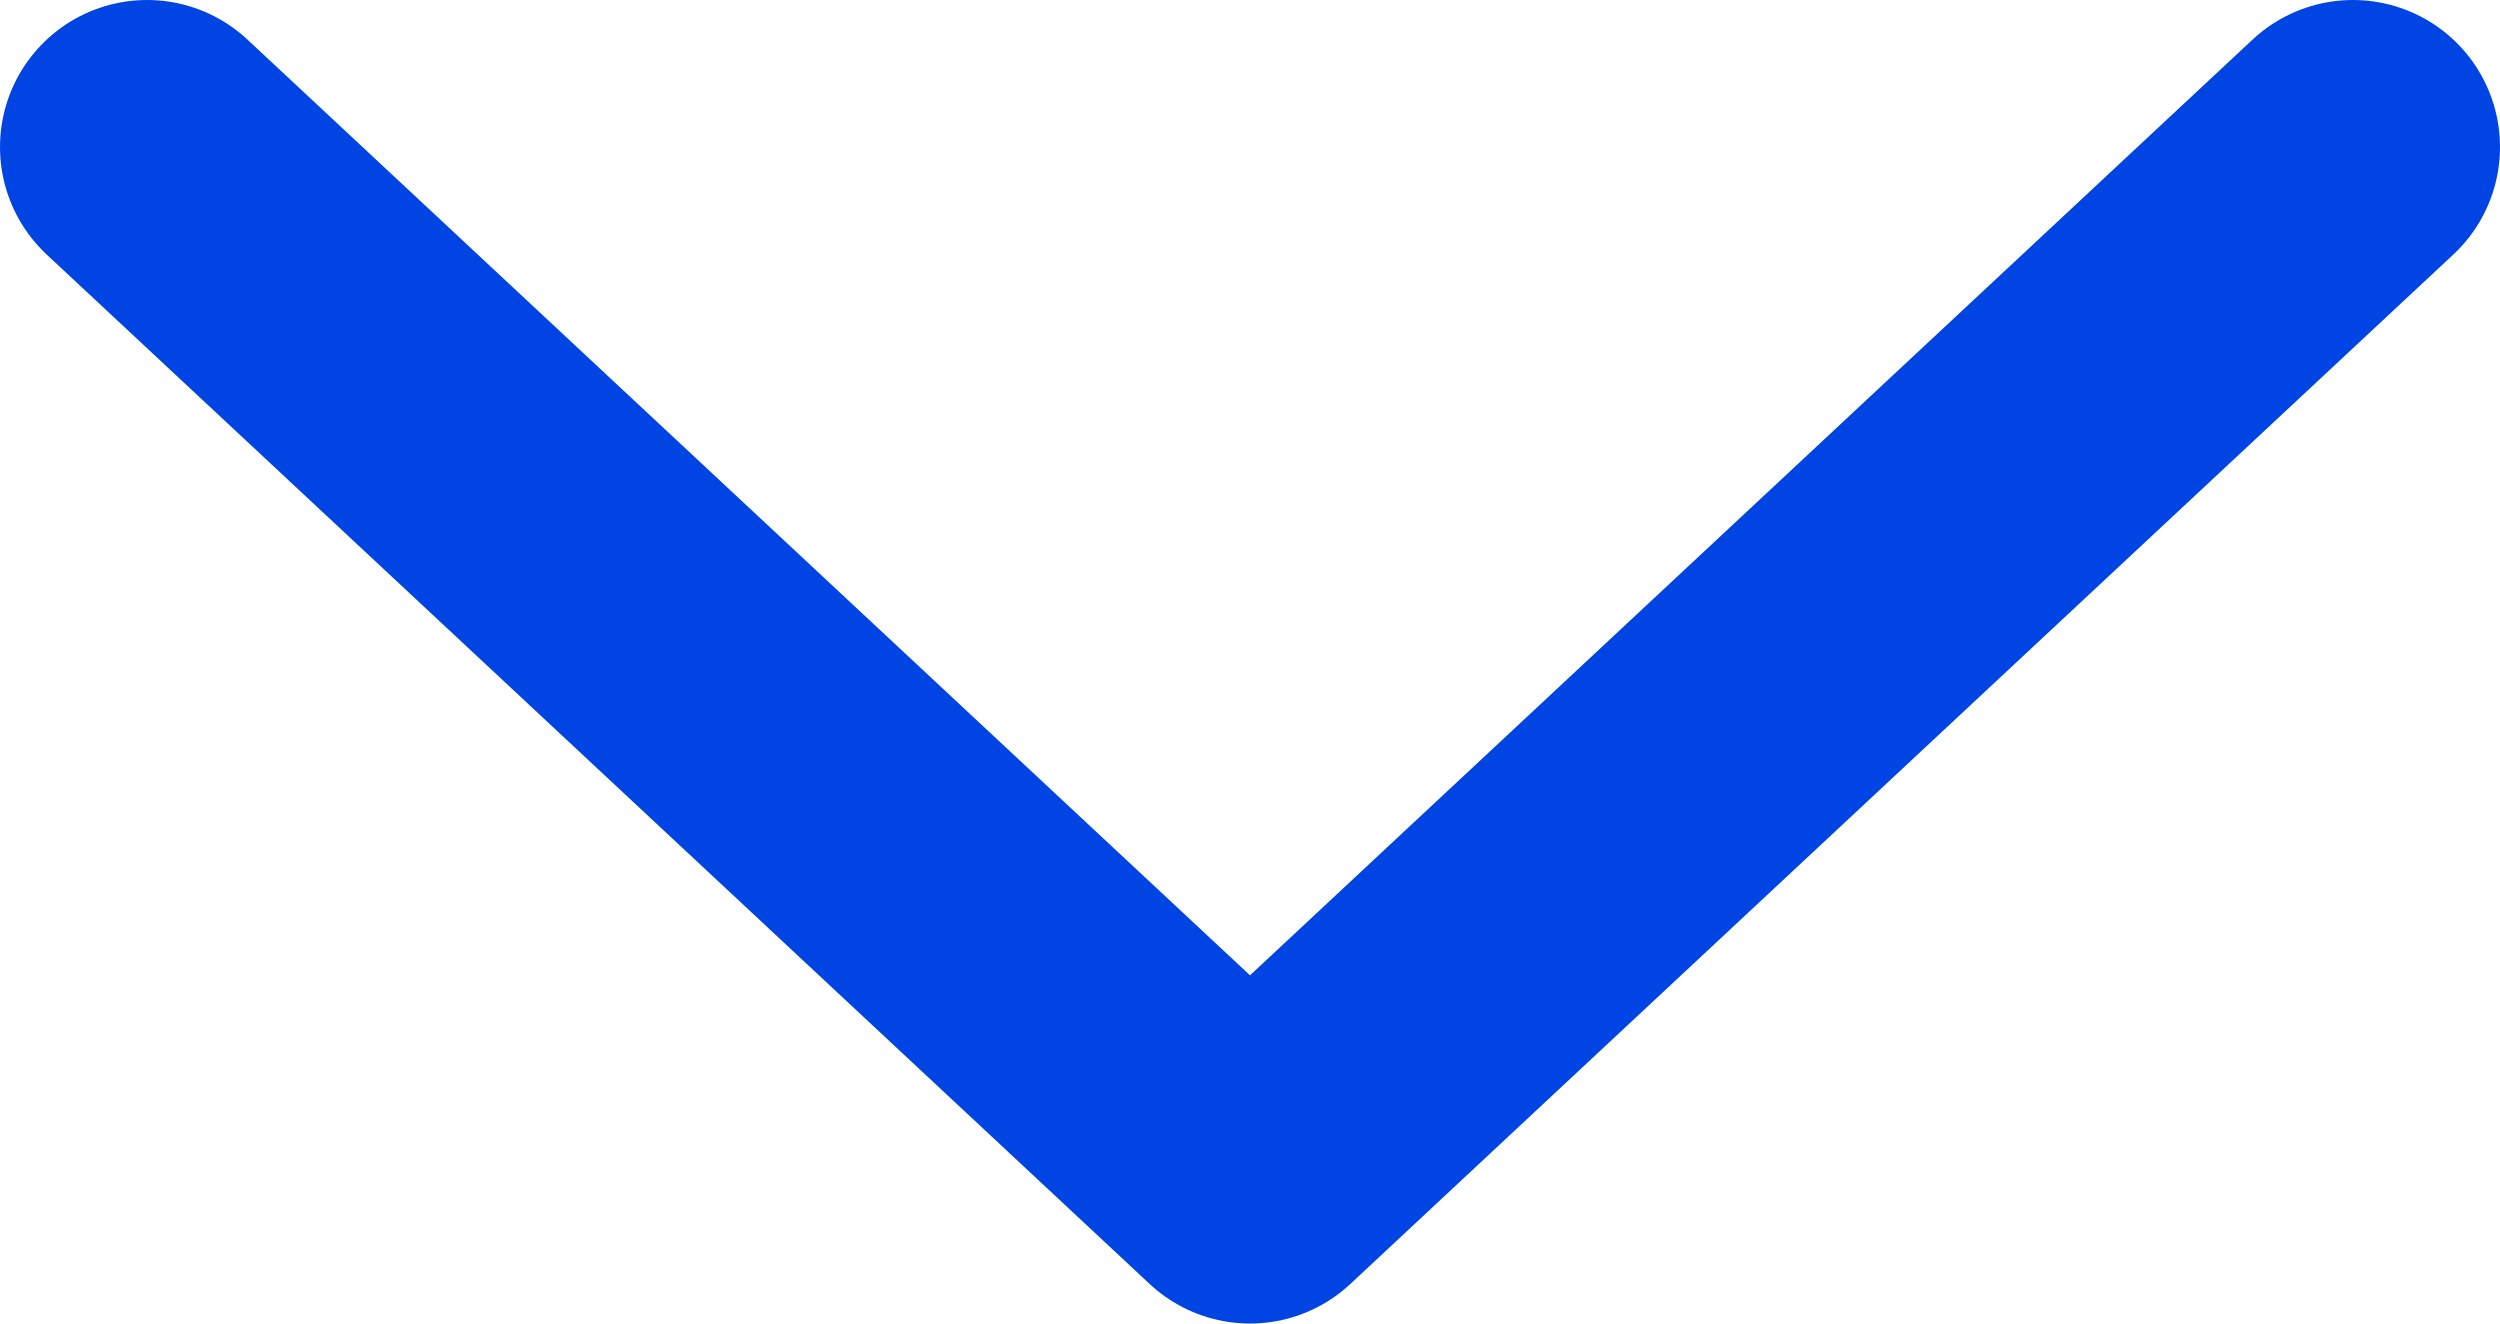
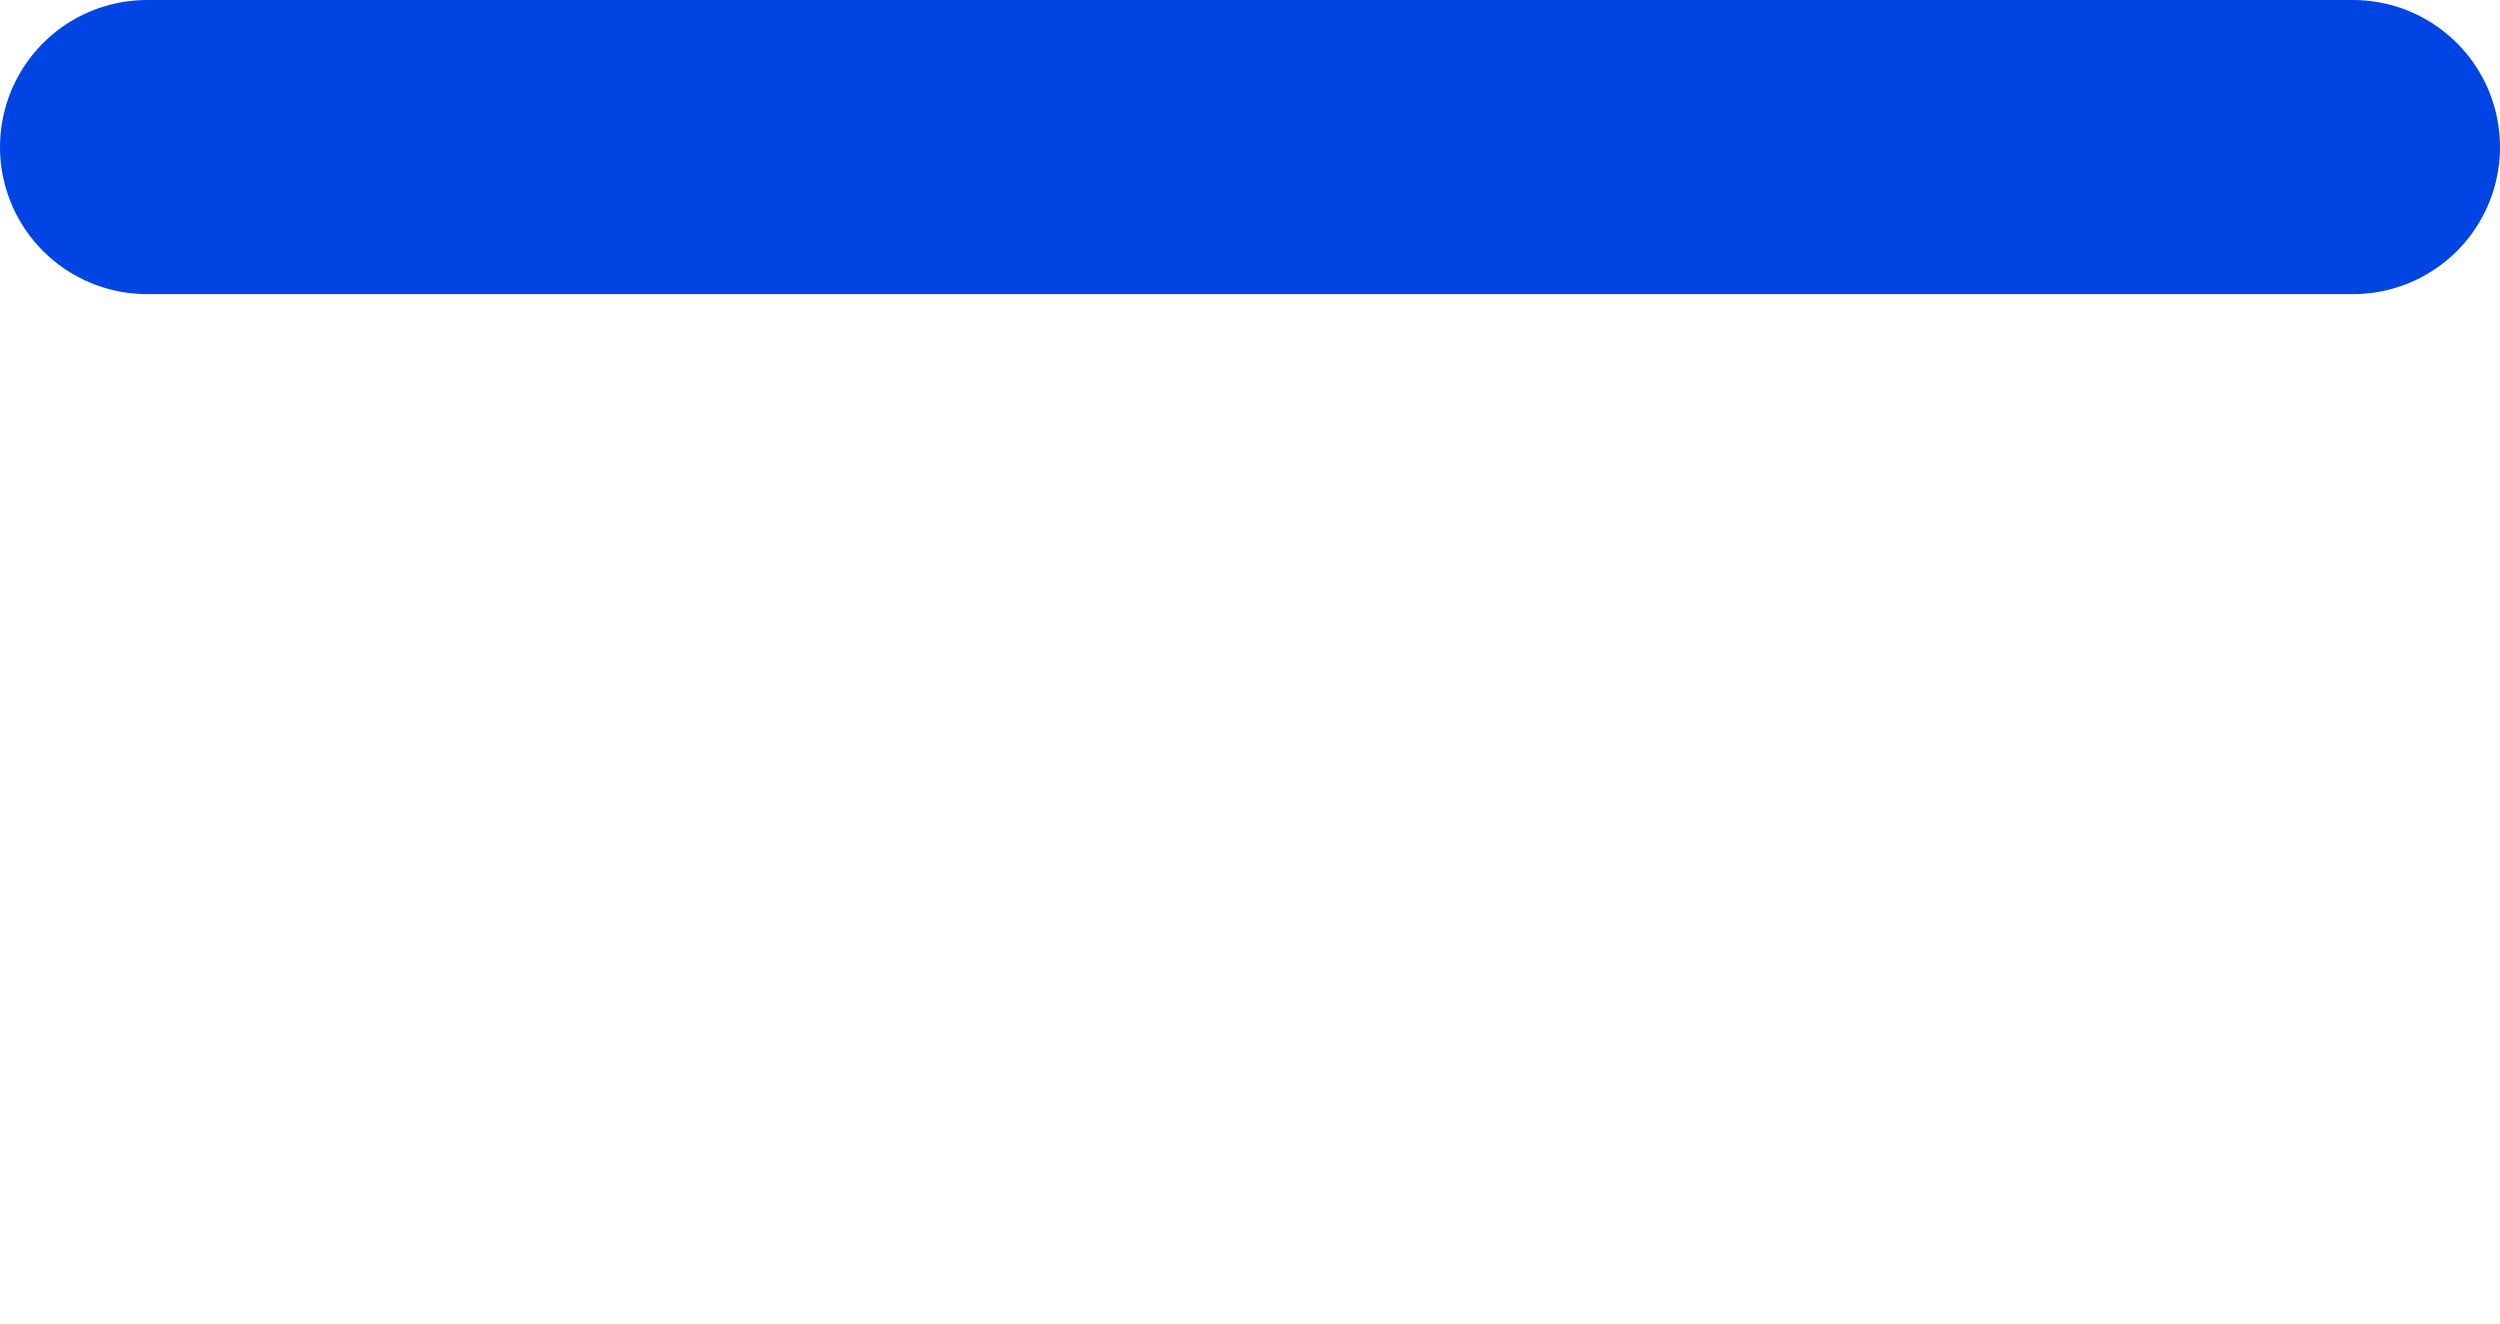
<svg xmlns="http://www.w3.org/2000/svg" width="17" height="9" viewBox="0 0 17 9" fill="none">
-   <path d="M16 1L8.5 8L1 1" stroke="#0045E4" stroke-width="2" stroke-linecap="round" stroke-linejoin="round" />
+   <path d="M16 1L1 1" stroke="#0045E4" stroke-width="2" stroke-linecap="round" stroke-linejoin="round" />
</svg>